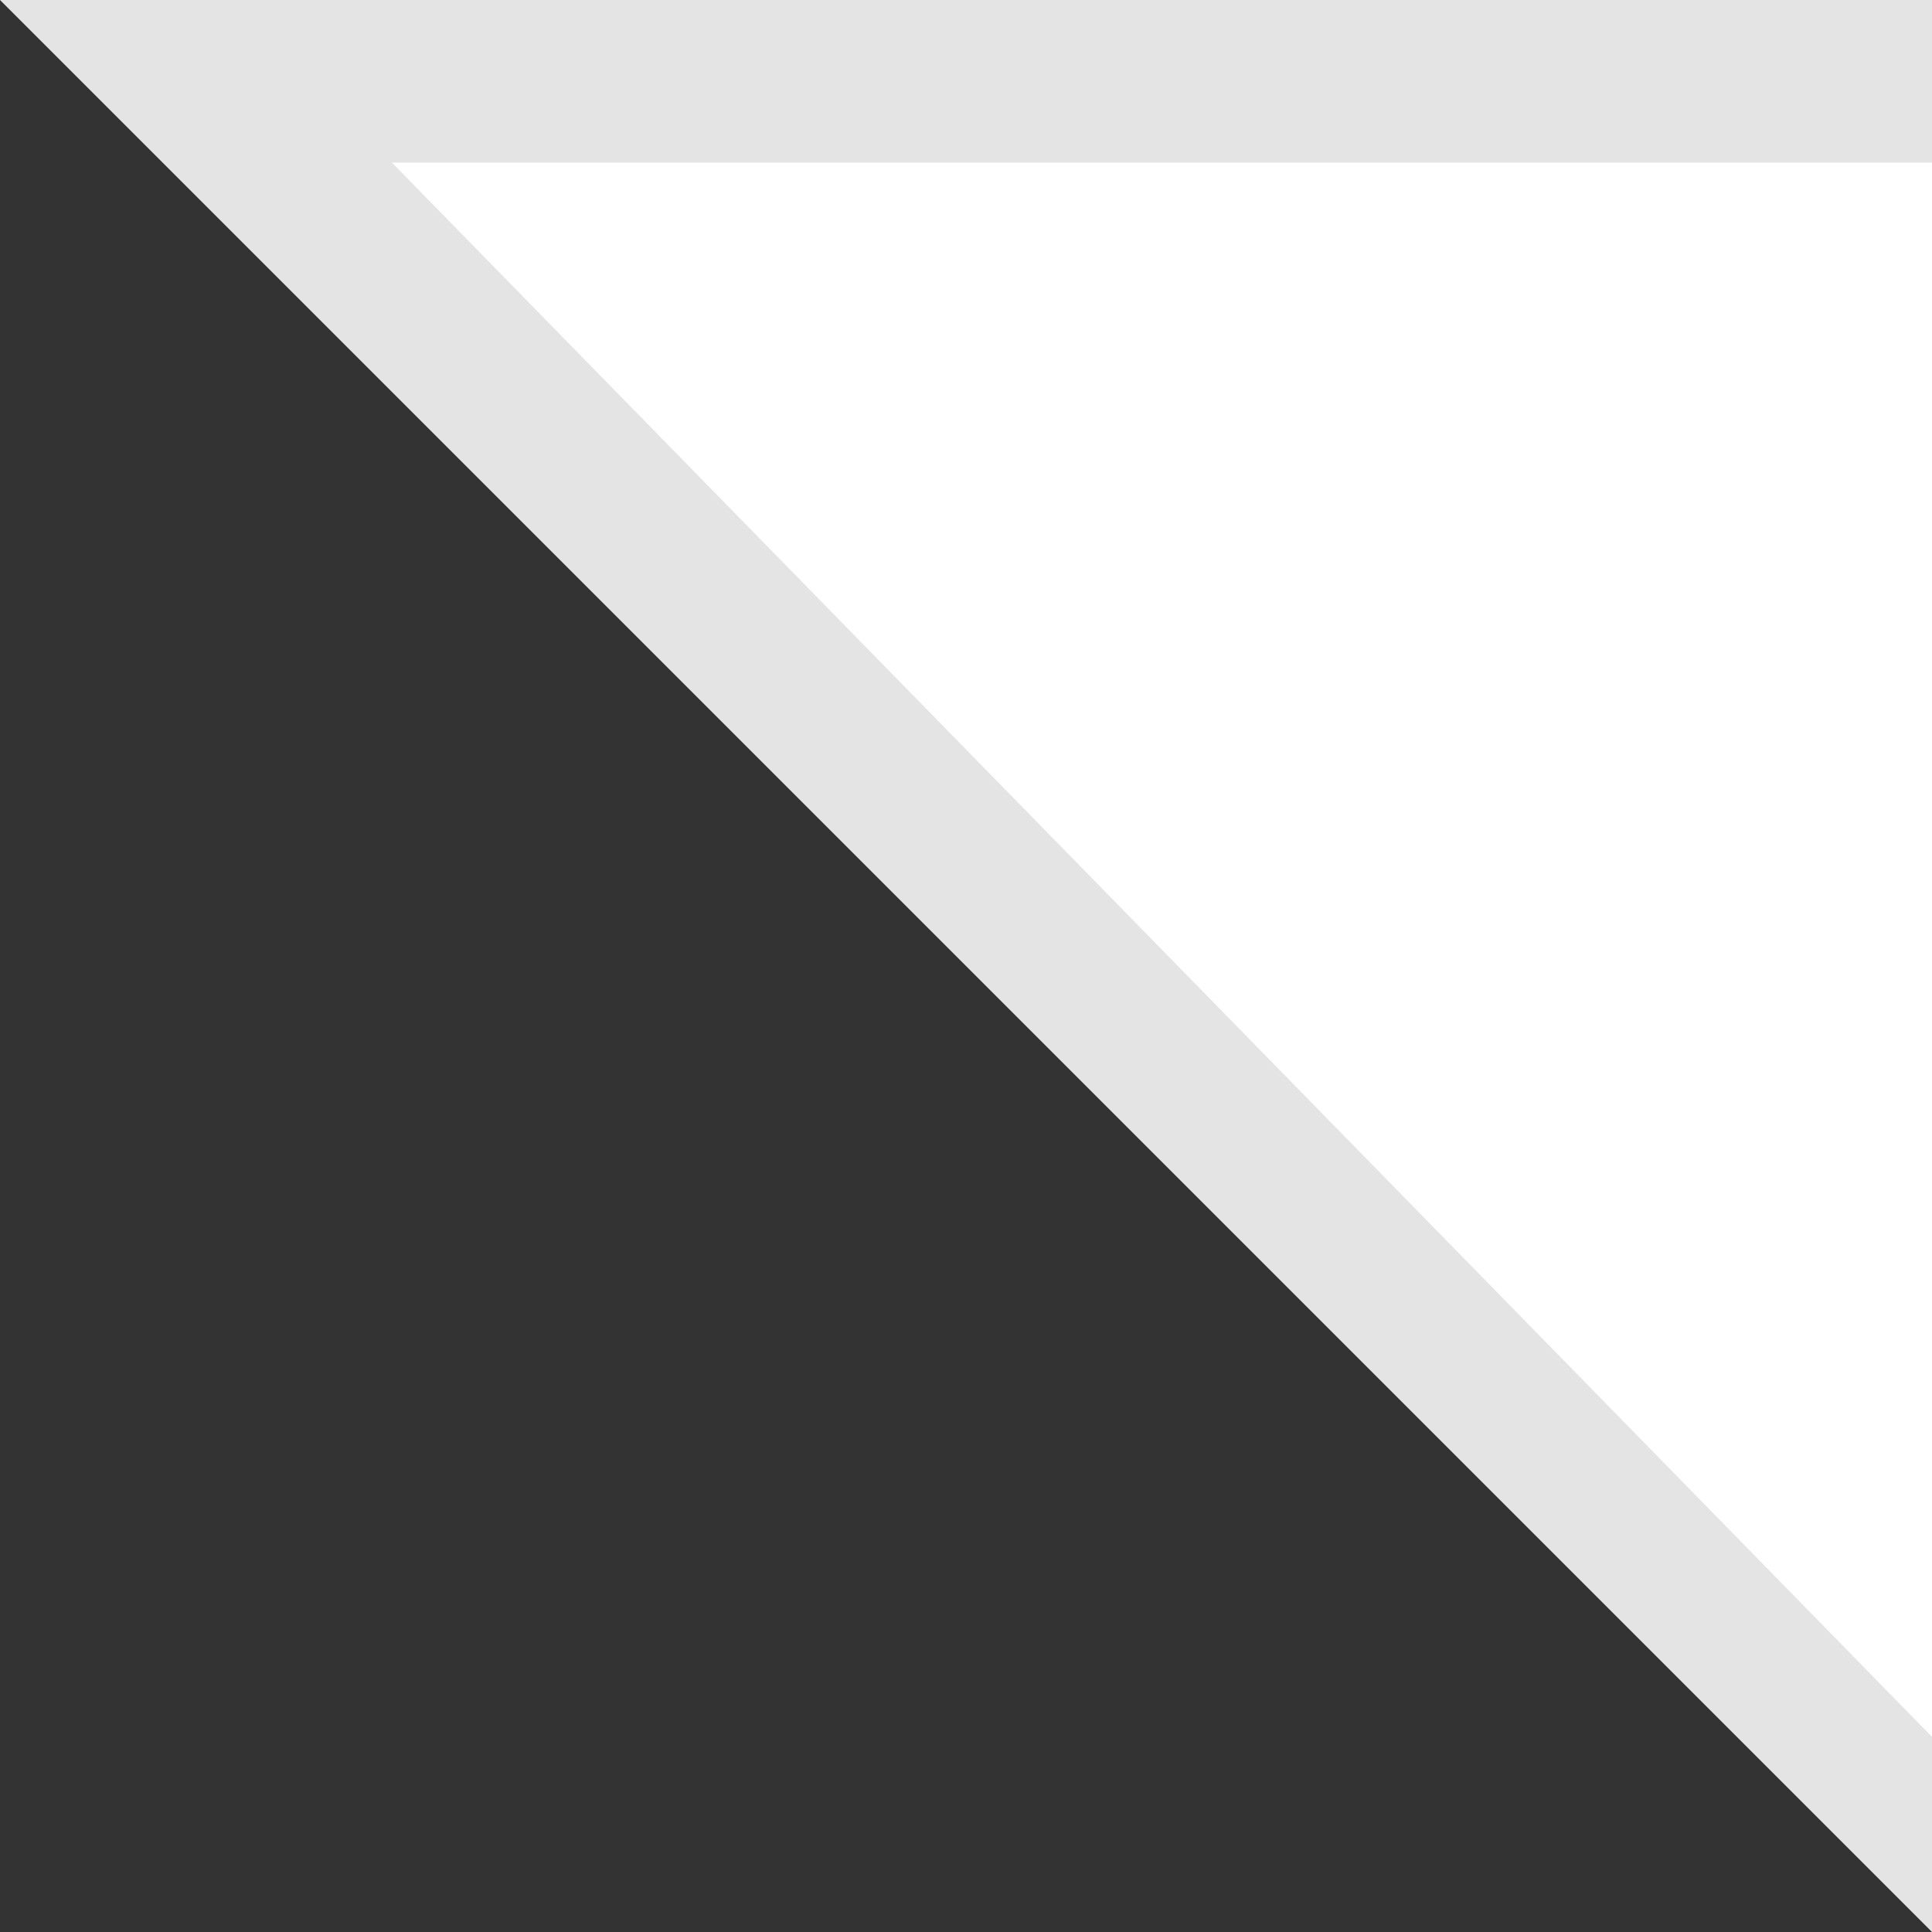
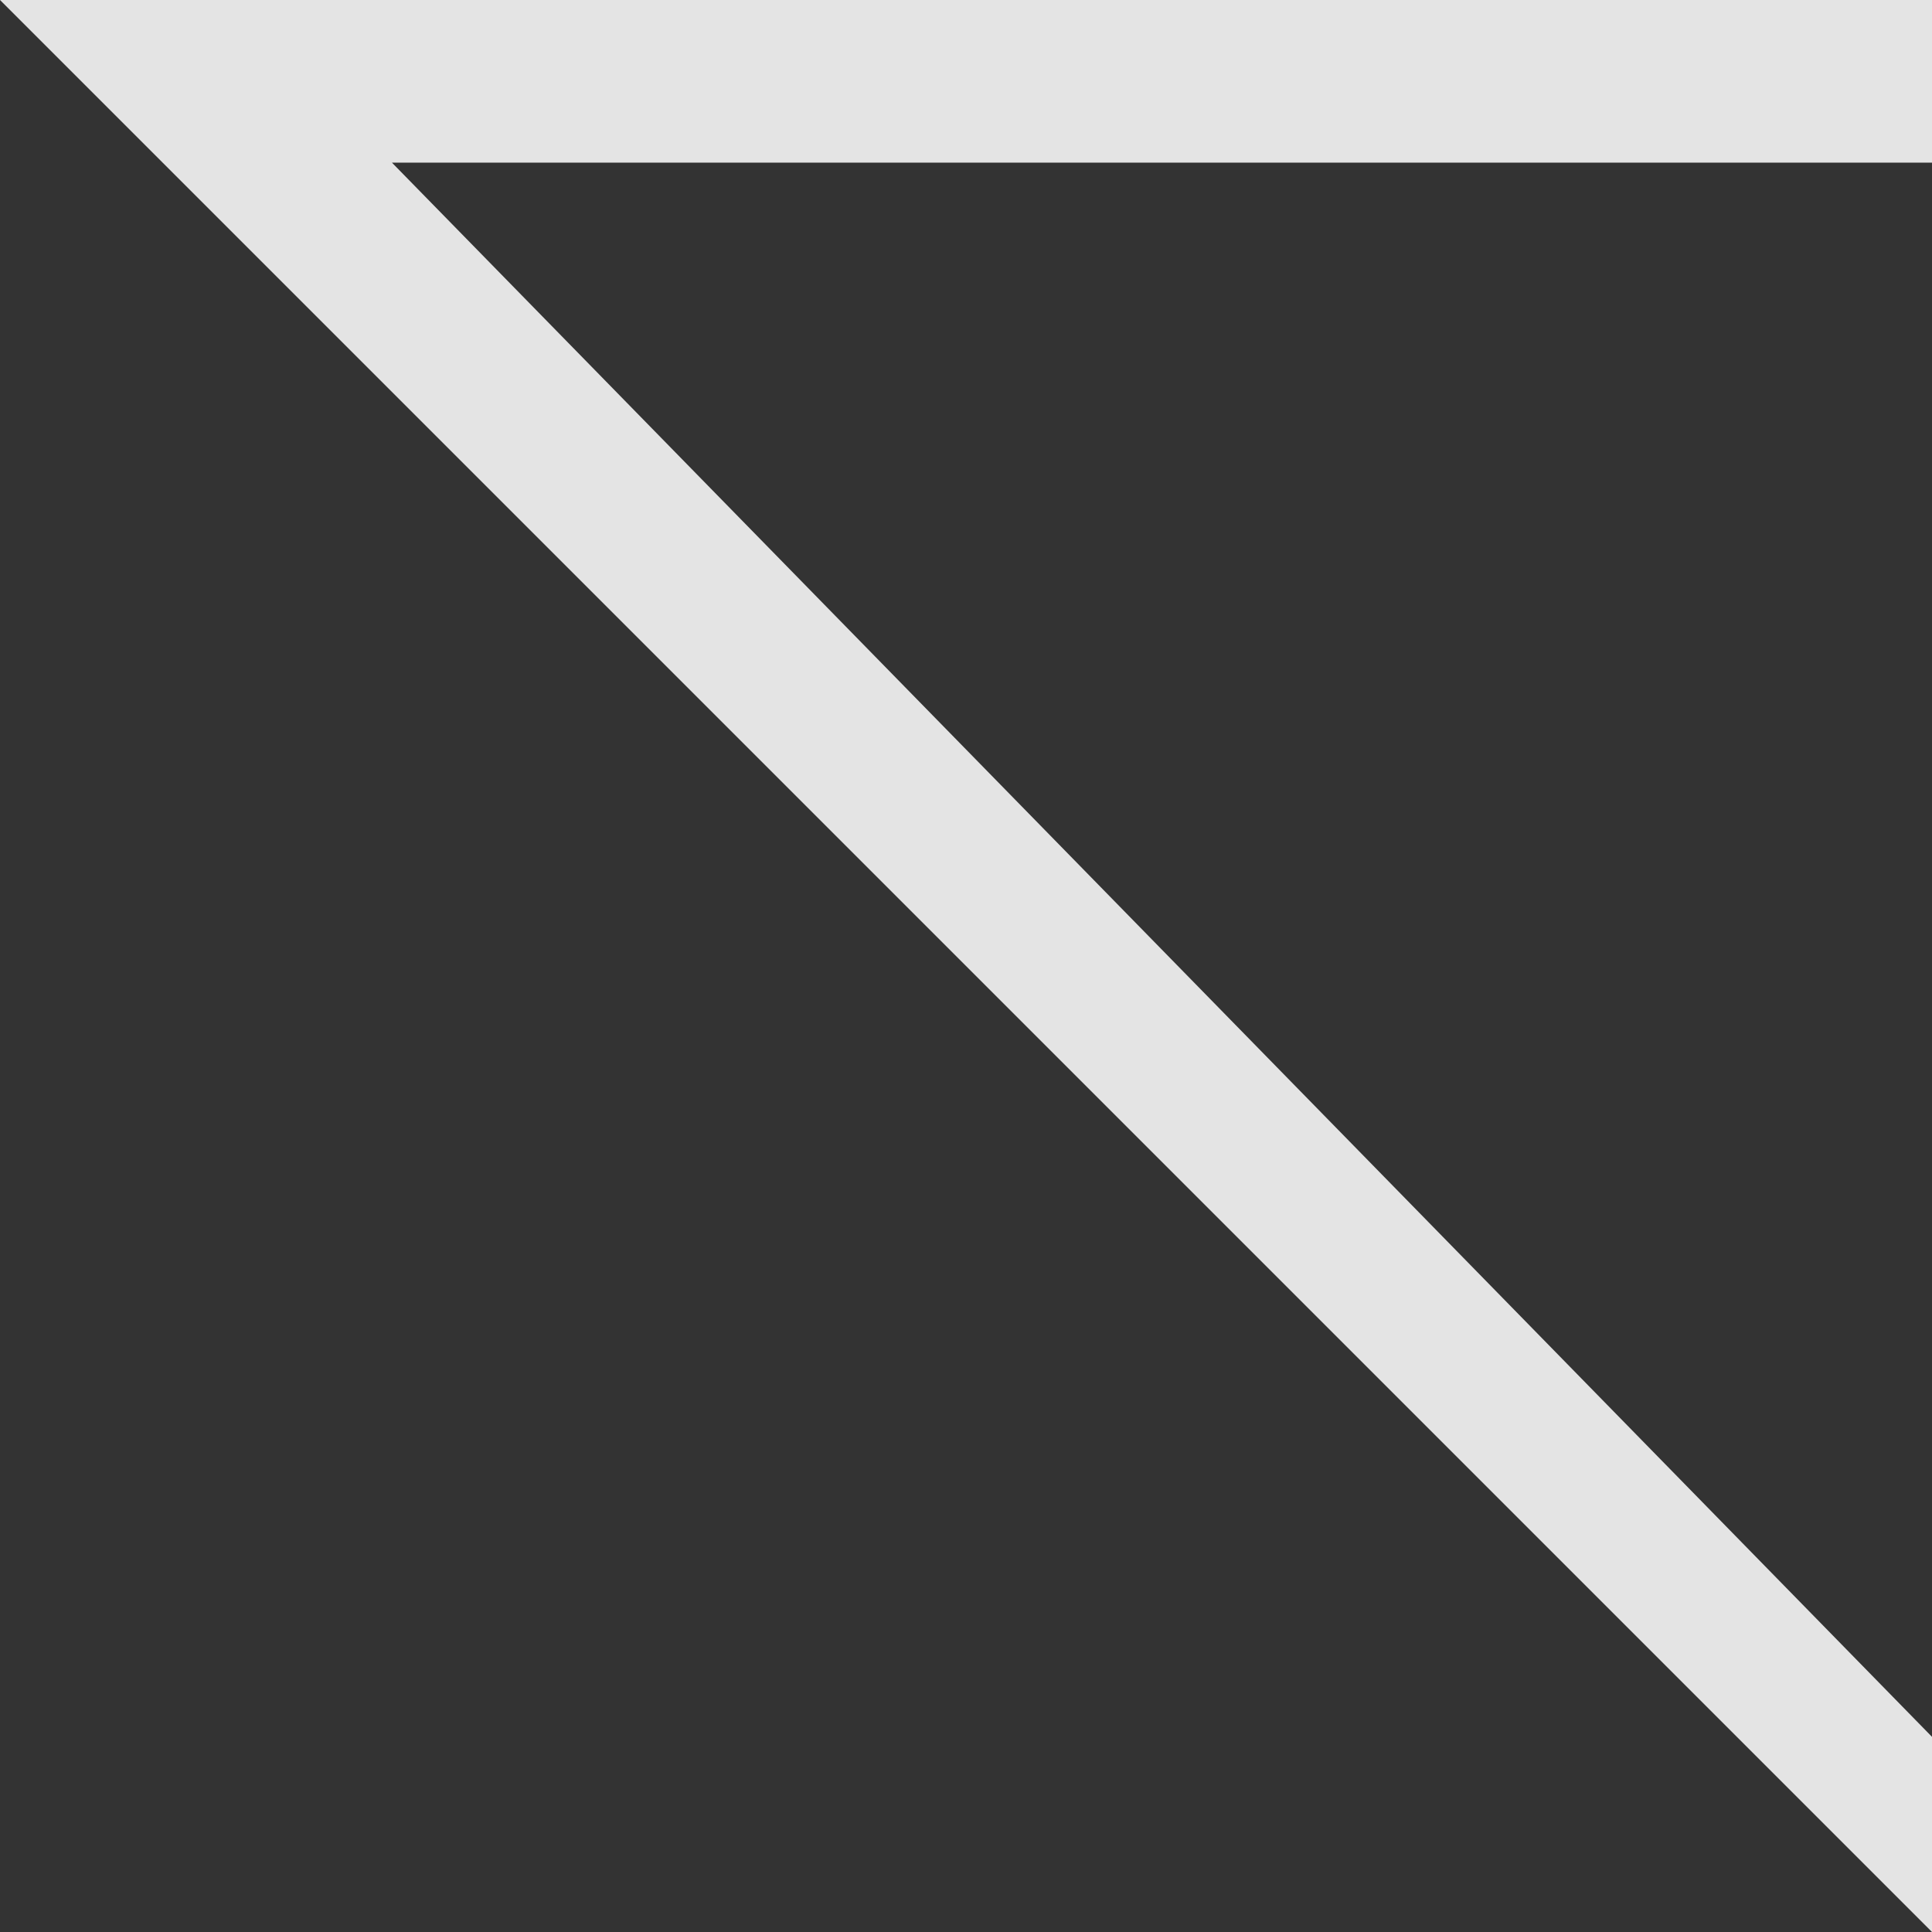
<svg xmlns="http://www.w3.org/2000/svg" version="1.1" id="레이어_1" x="0px" y="0px" viewBox="0 0 11.88 11.88" style="enable-background:new 0 0 11.88 11.88;" xml:space="preserve">
  <rect x="0" y="0" width="11.88" height="11.88" fill="#333333" stroke="none" />
  <style type="text/css">
	.st0{fill:#FFFFFF;}
	.st1{fill:#E4E4E4;}
</style>
  <g>
-     <polygon class="st0" points="11.88,11.18 11.88,0.5 1.21,0.5  " />
    <path class="st1" d="M11.88,11.88L0,0h11.88V11.88z M2.41,1l9.47,9.68V1H2.41z" />
  </g>
</svg>